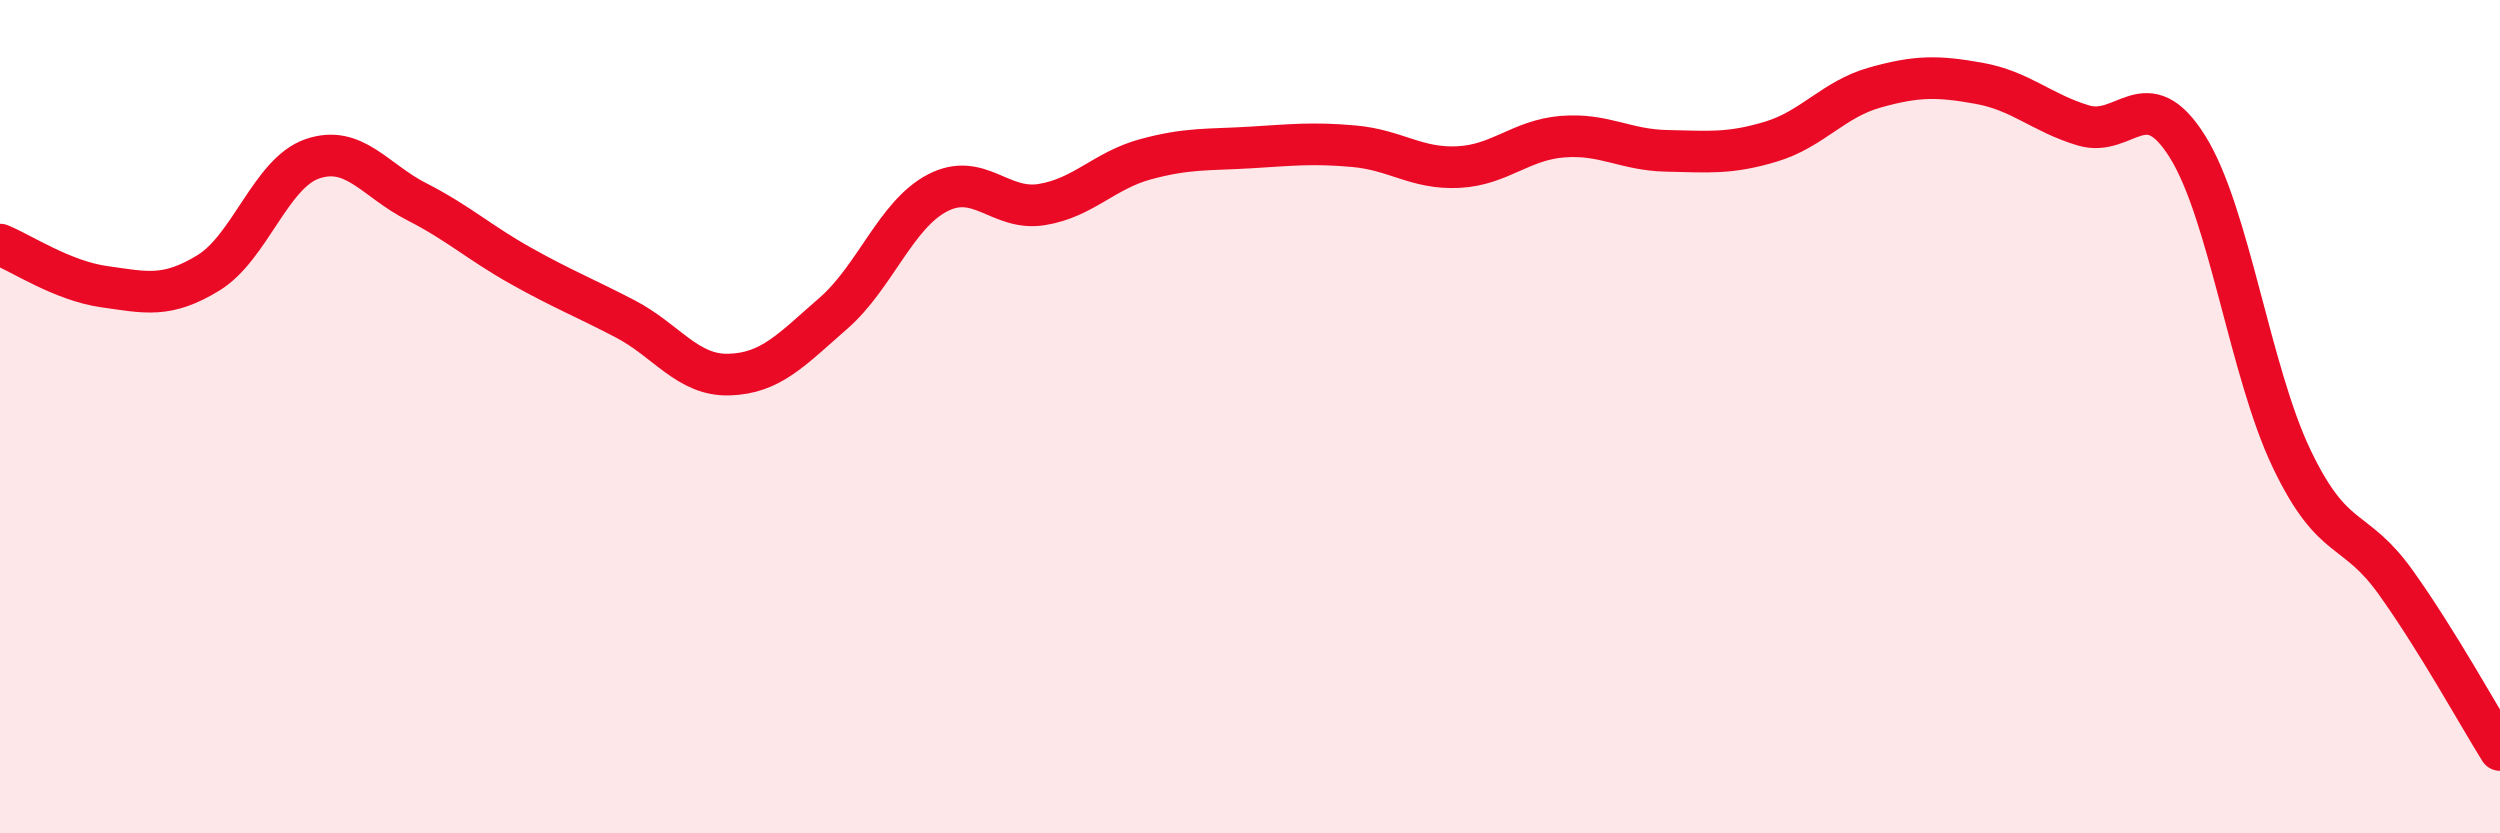
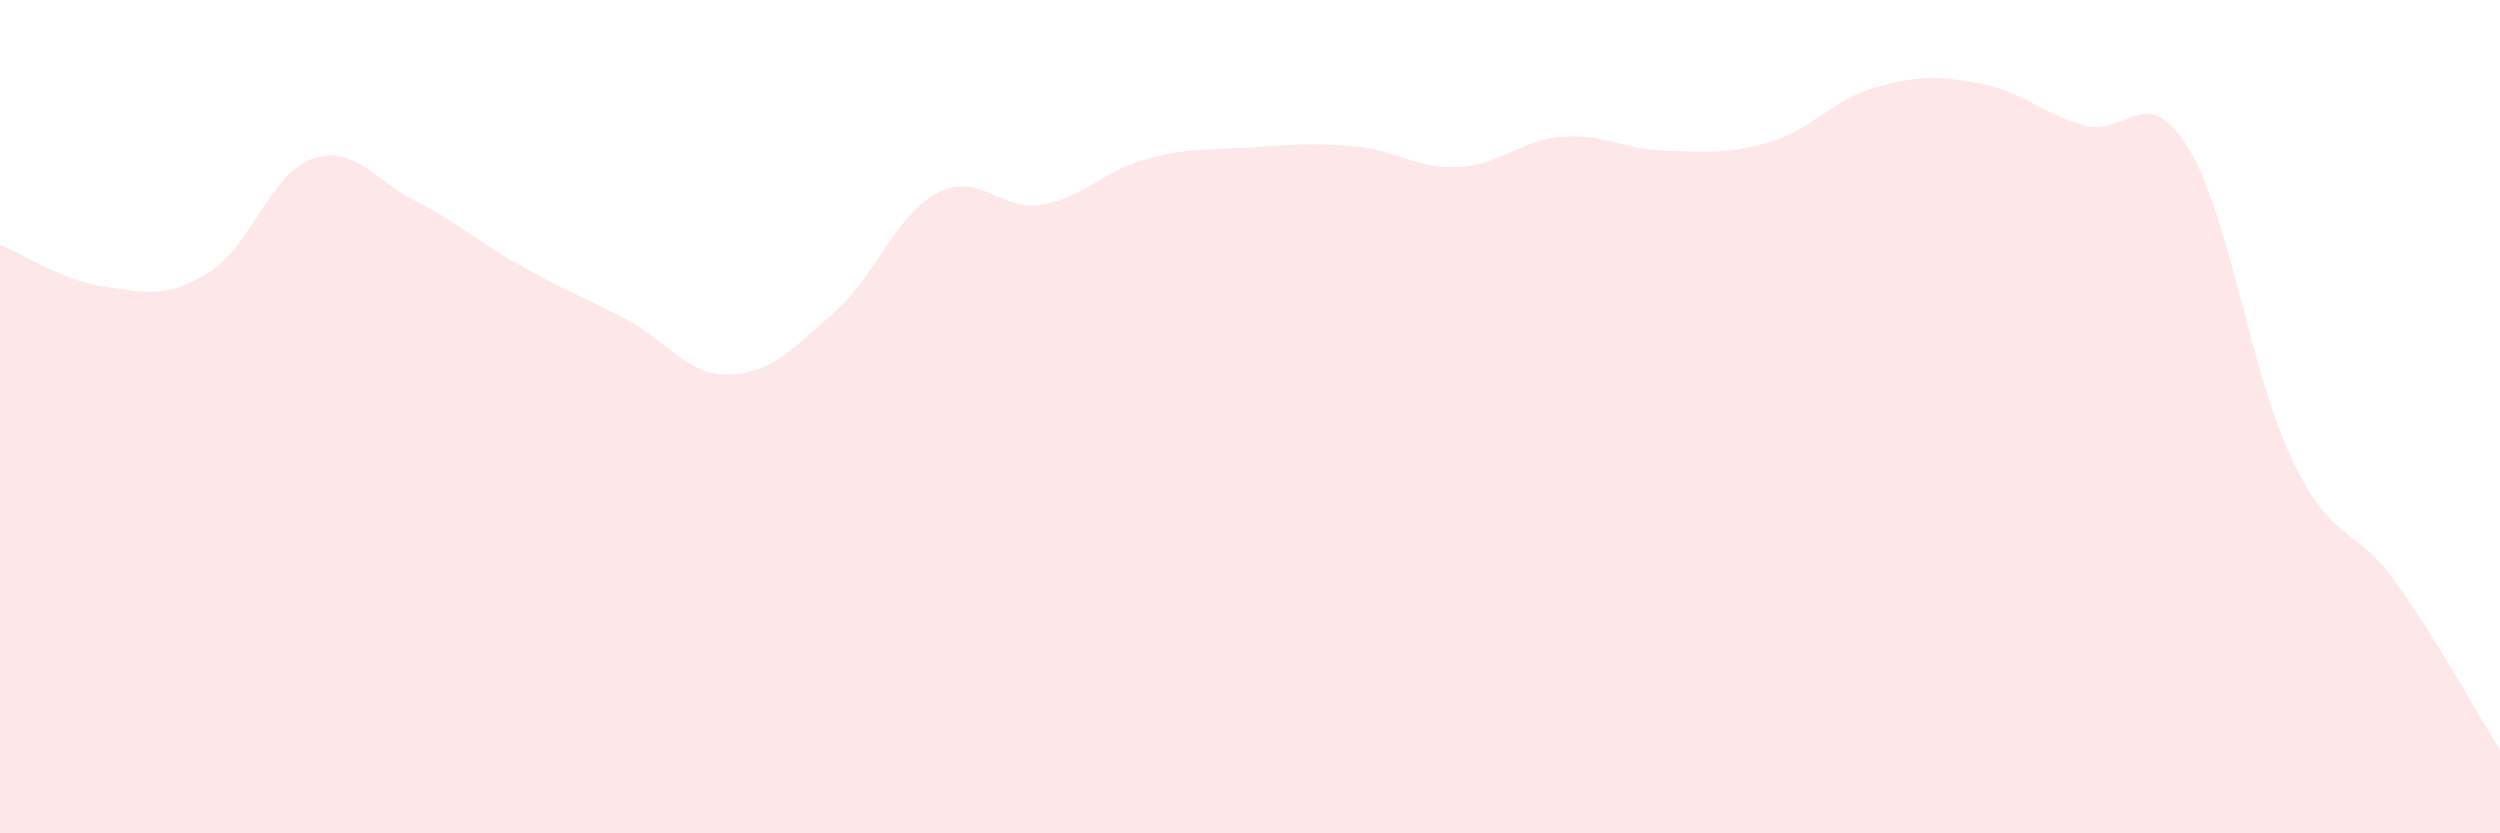
<svg xmlns="http://www.w3.org/2000/svg" width="60" height="20" viewBox="0 0 60 20">
  <path d="M 0,5.87 C 0.5,6.07 1.5,6.74 2.5,6.88 C 3.5,7.02 4,7.16 5,6.55 C 6,5.94 6.5,4.15 7.5,3.81 C 8.5,3.47 9,4.33 10,4.84 C 11,5.35 11.5,5.82 12.5,6.38 C 13.5,6.94 14,7.13 15,7.65 C 16,8.17 16.5,9.02 17.5,8.99 C 18.5,8.96 19,8.39 20,7.52 C 21,6.65 21.5,5.15 22.5,4.63 C 23.5,4.11 24,5.07 25,4.91 C 26,4.75 26.5,4.09 27.5,3.82 C 28.5,3.55 29,3.6 30,3.54 C 31,3.48 31.5,3.42 32.5,3.51 C 33.5,3.6 34,4.06 35,4.01 C 36,3.96 36.5,3.36 37.5,3.28 C 38.5,3.2 39,3.6 40,3.62 C 41,3.64 41.5,3.7 42.5,3.4 C 43.5,3.1 44,2.38 45,2.1 C 46,1.82 46.5,1.82 47.5,2 C 48.5,2.18 49,2.71 50,3.01 C 51,3.31 51.5,1.92 52.5,3.52 C 53.5,5.12 54,8.92 55,11.01 C 56,13.1 56.5,12.58 57.5,13.98 C 58.5,15.38 59.5,17.2 60,18L60 20L0 20Z" fill="#EB0A25" opacity="0.1" stroke-linecap="round" stroke-linejoin="round" />
-   <path d="M 0,5.87 C 0.5,6.07 1.5,6.74 2.5,6.88 C 3.5,7.02 4,7.16 5,6.55 C 6,5.94 6.5,4.15 7.5,3.81 C 8.5,3.47 9,4.33 10,4.84 C 11,5.35 11.5,5.82 12.5,6.38 C 13.5,6.94 14,7.13 15,7.65 C 16,8.17 16.5,9.02 17.5,8.99 C 18.5,8.96 19,8.39 20,7.52 C 21,6.65 21.5,5.15 22.5,4.63 C 23.5,4.11 24,5.07 25,4.91 C 26,4.75 26.5,4.09 27.5,3.82 C 28.5,3.55 29,3.6 30,3.54 C 31,3.48 31.5,3.42 32.5,3.51 C 33.5,3.6 34,4.06 35,4.01 C 36,3.96 36.5,3.36 37.5,3.28 C 38.5,3.2 39,3.6 40,3.62 C 41,3.64 41.5,3.7 42.5,3.4 C 43.5,3.1 44,2.38 45,2.1 C 46,1.82 46.5,1.82 47.5,2 C 48.5,2.18 49,2.71 50,3.01 C 51,3.31 51.5,1.92 52.5,3.52 C 53.5,5.12 54,8.92 55,11.01 C 56,13.1 56.5,12.58 57.5,13.98 C 58.5,15.38 59.5,17.2 60,18" stroke="#EB0A25" stroke-width="1" fill="none" stroke-linecap="round" stroke-linejoin="round" />
</svg>